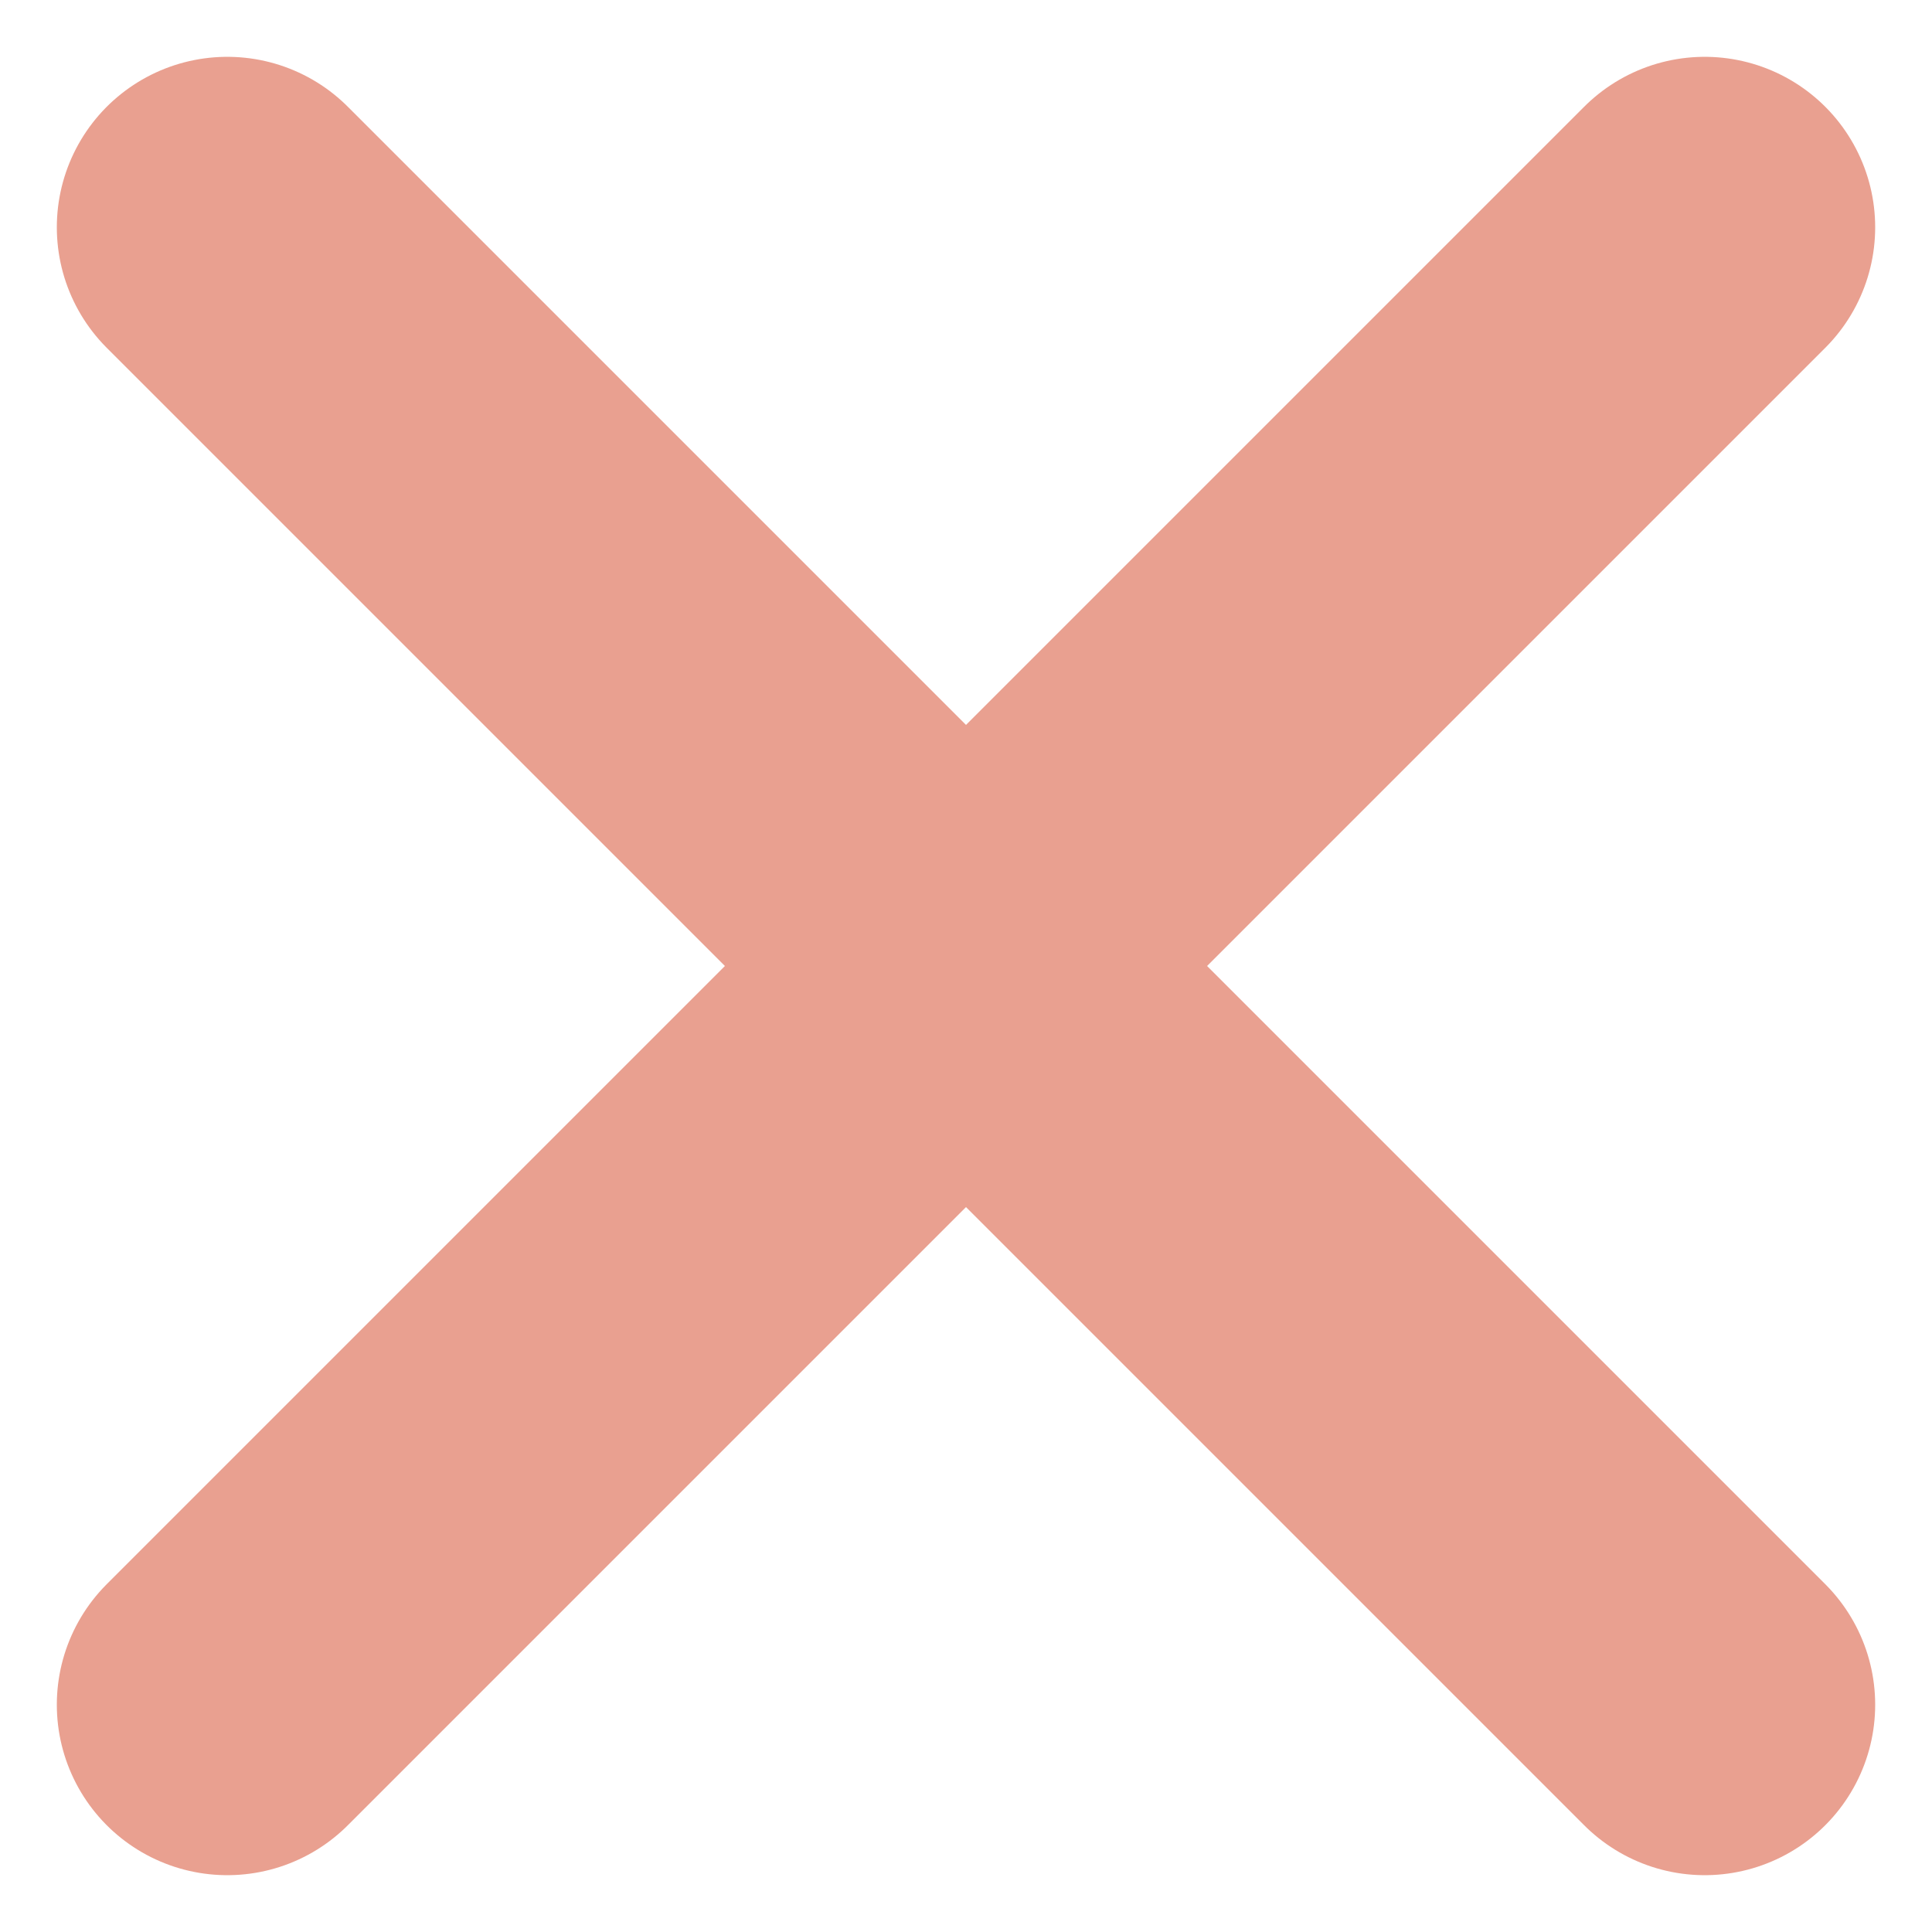
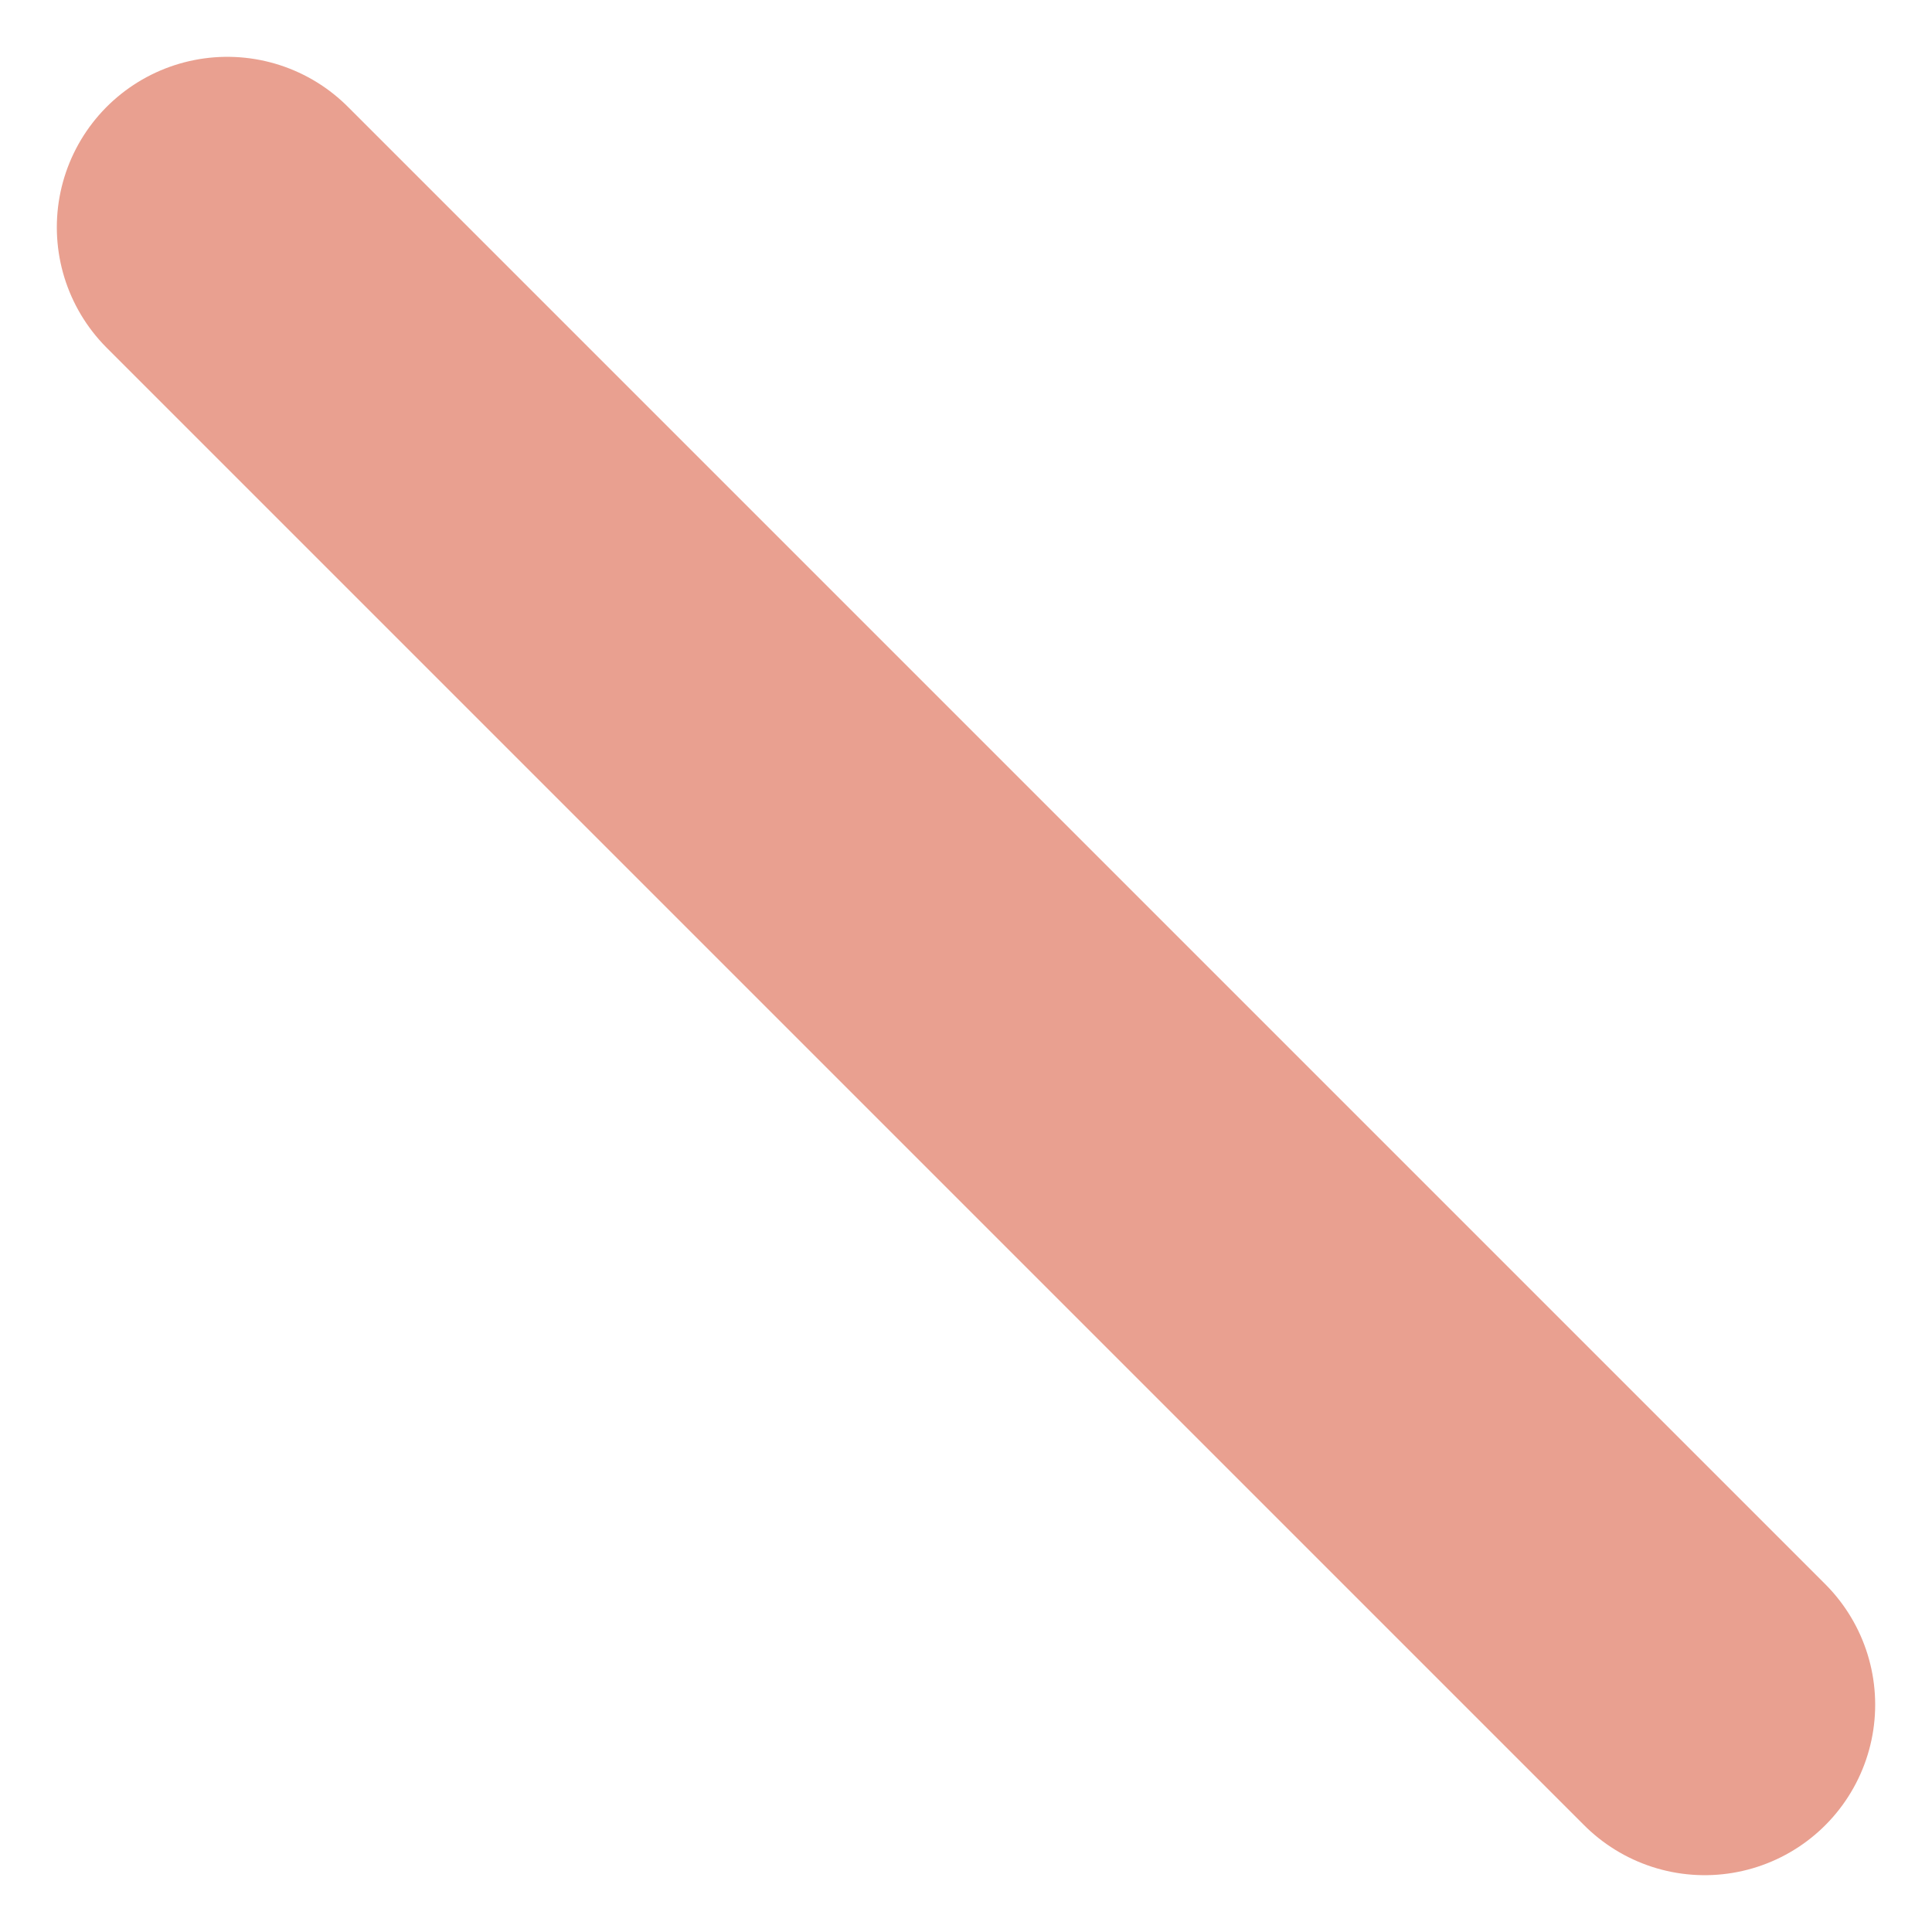
<svg xmlns="http://www.w3.org/2000/svg" width="17" height="17" viewBox="0 0 17 17" fill="none">
-   <path d="M15 2L2 15" stroke="#E9A090" stroke-width="3" stroke-linecap="round" />
  <path d="M2 2L15 15" stroke="#E9A090" stroke-width="3" stroke-linecap="round" />
</svg>